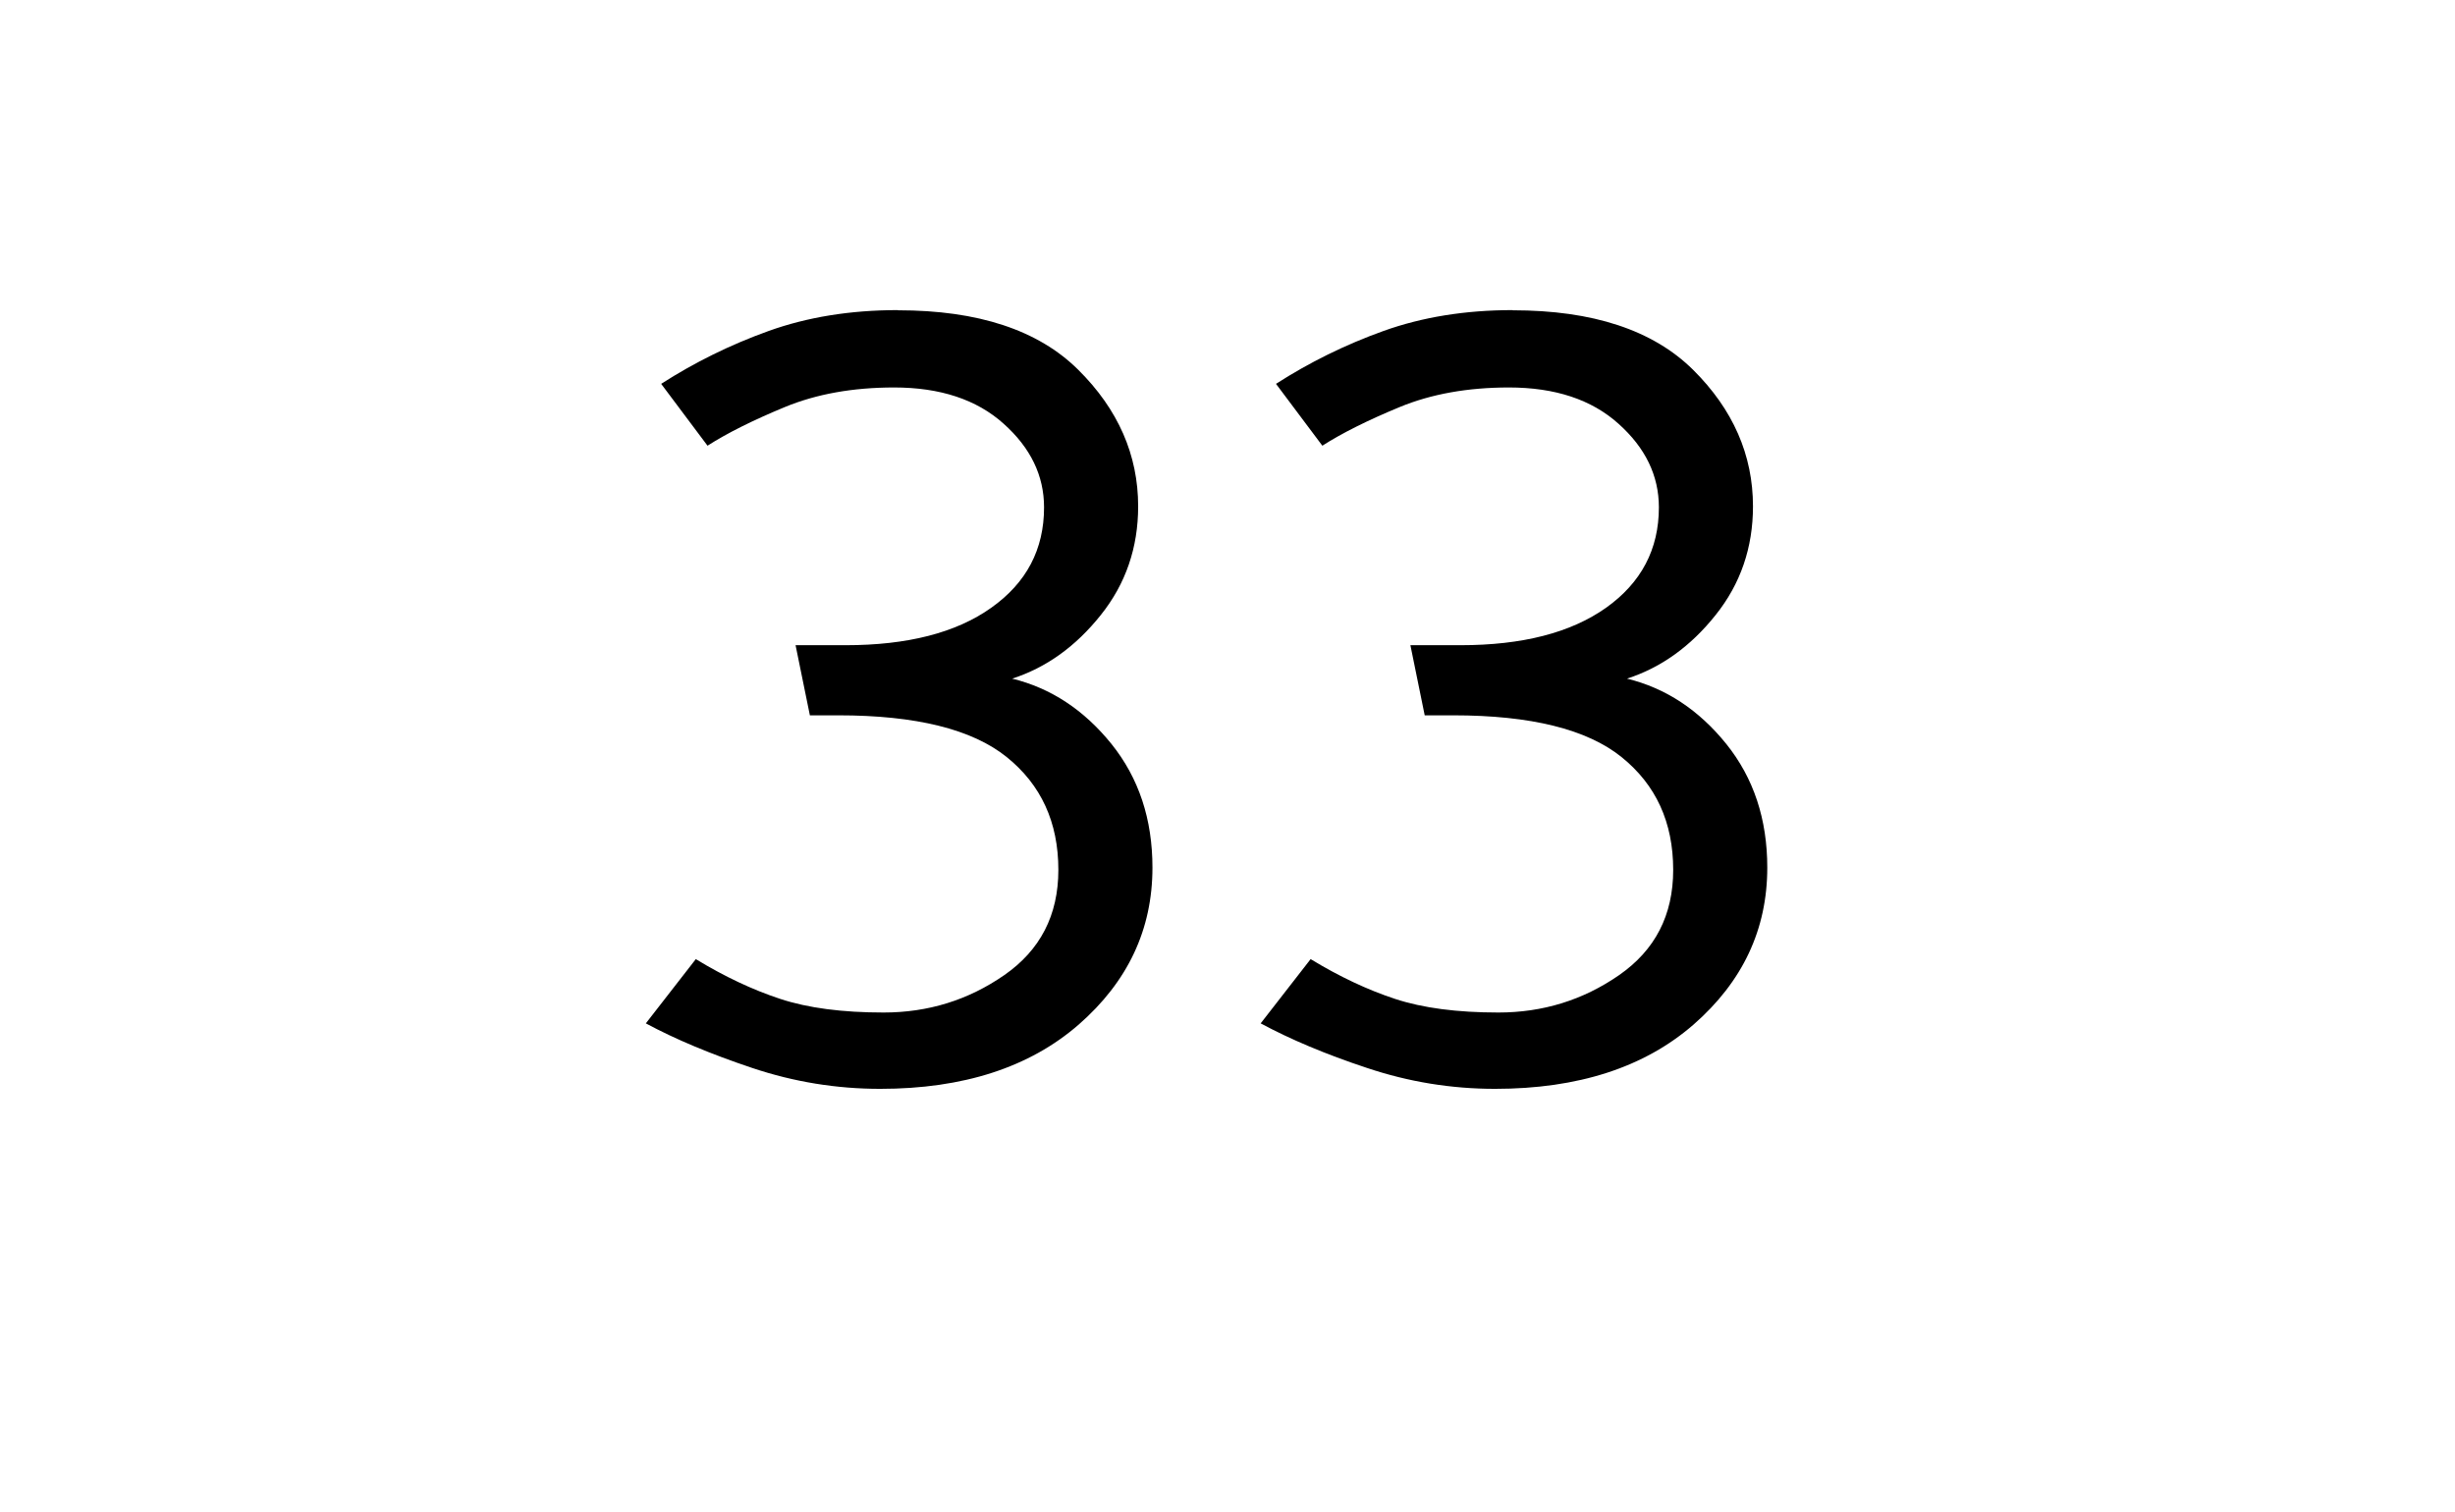
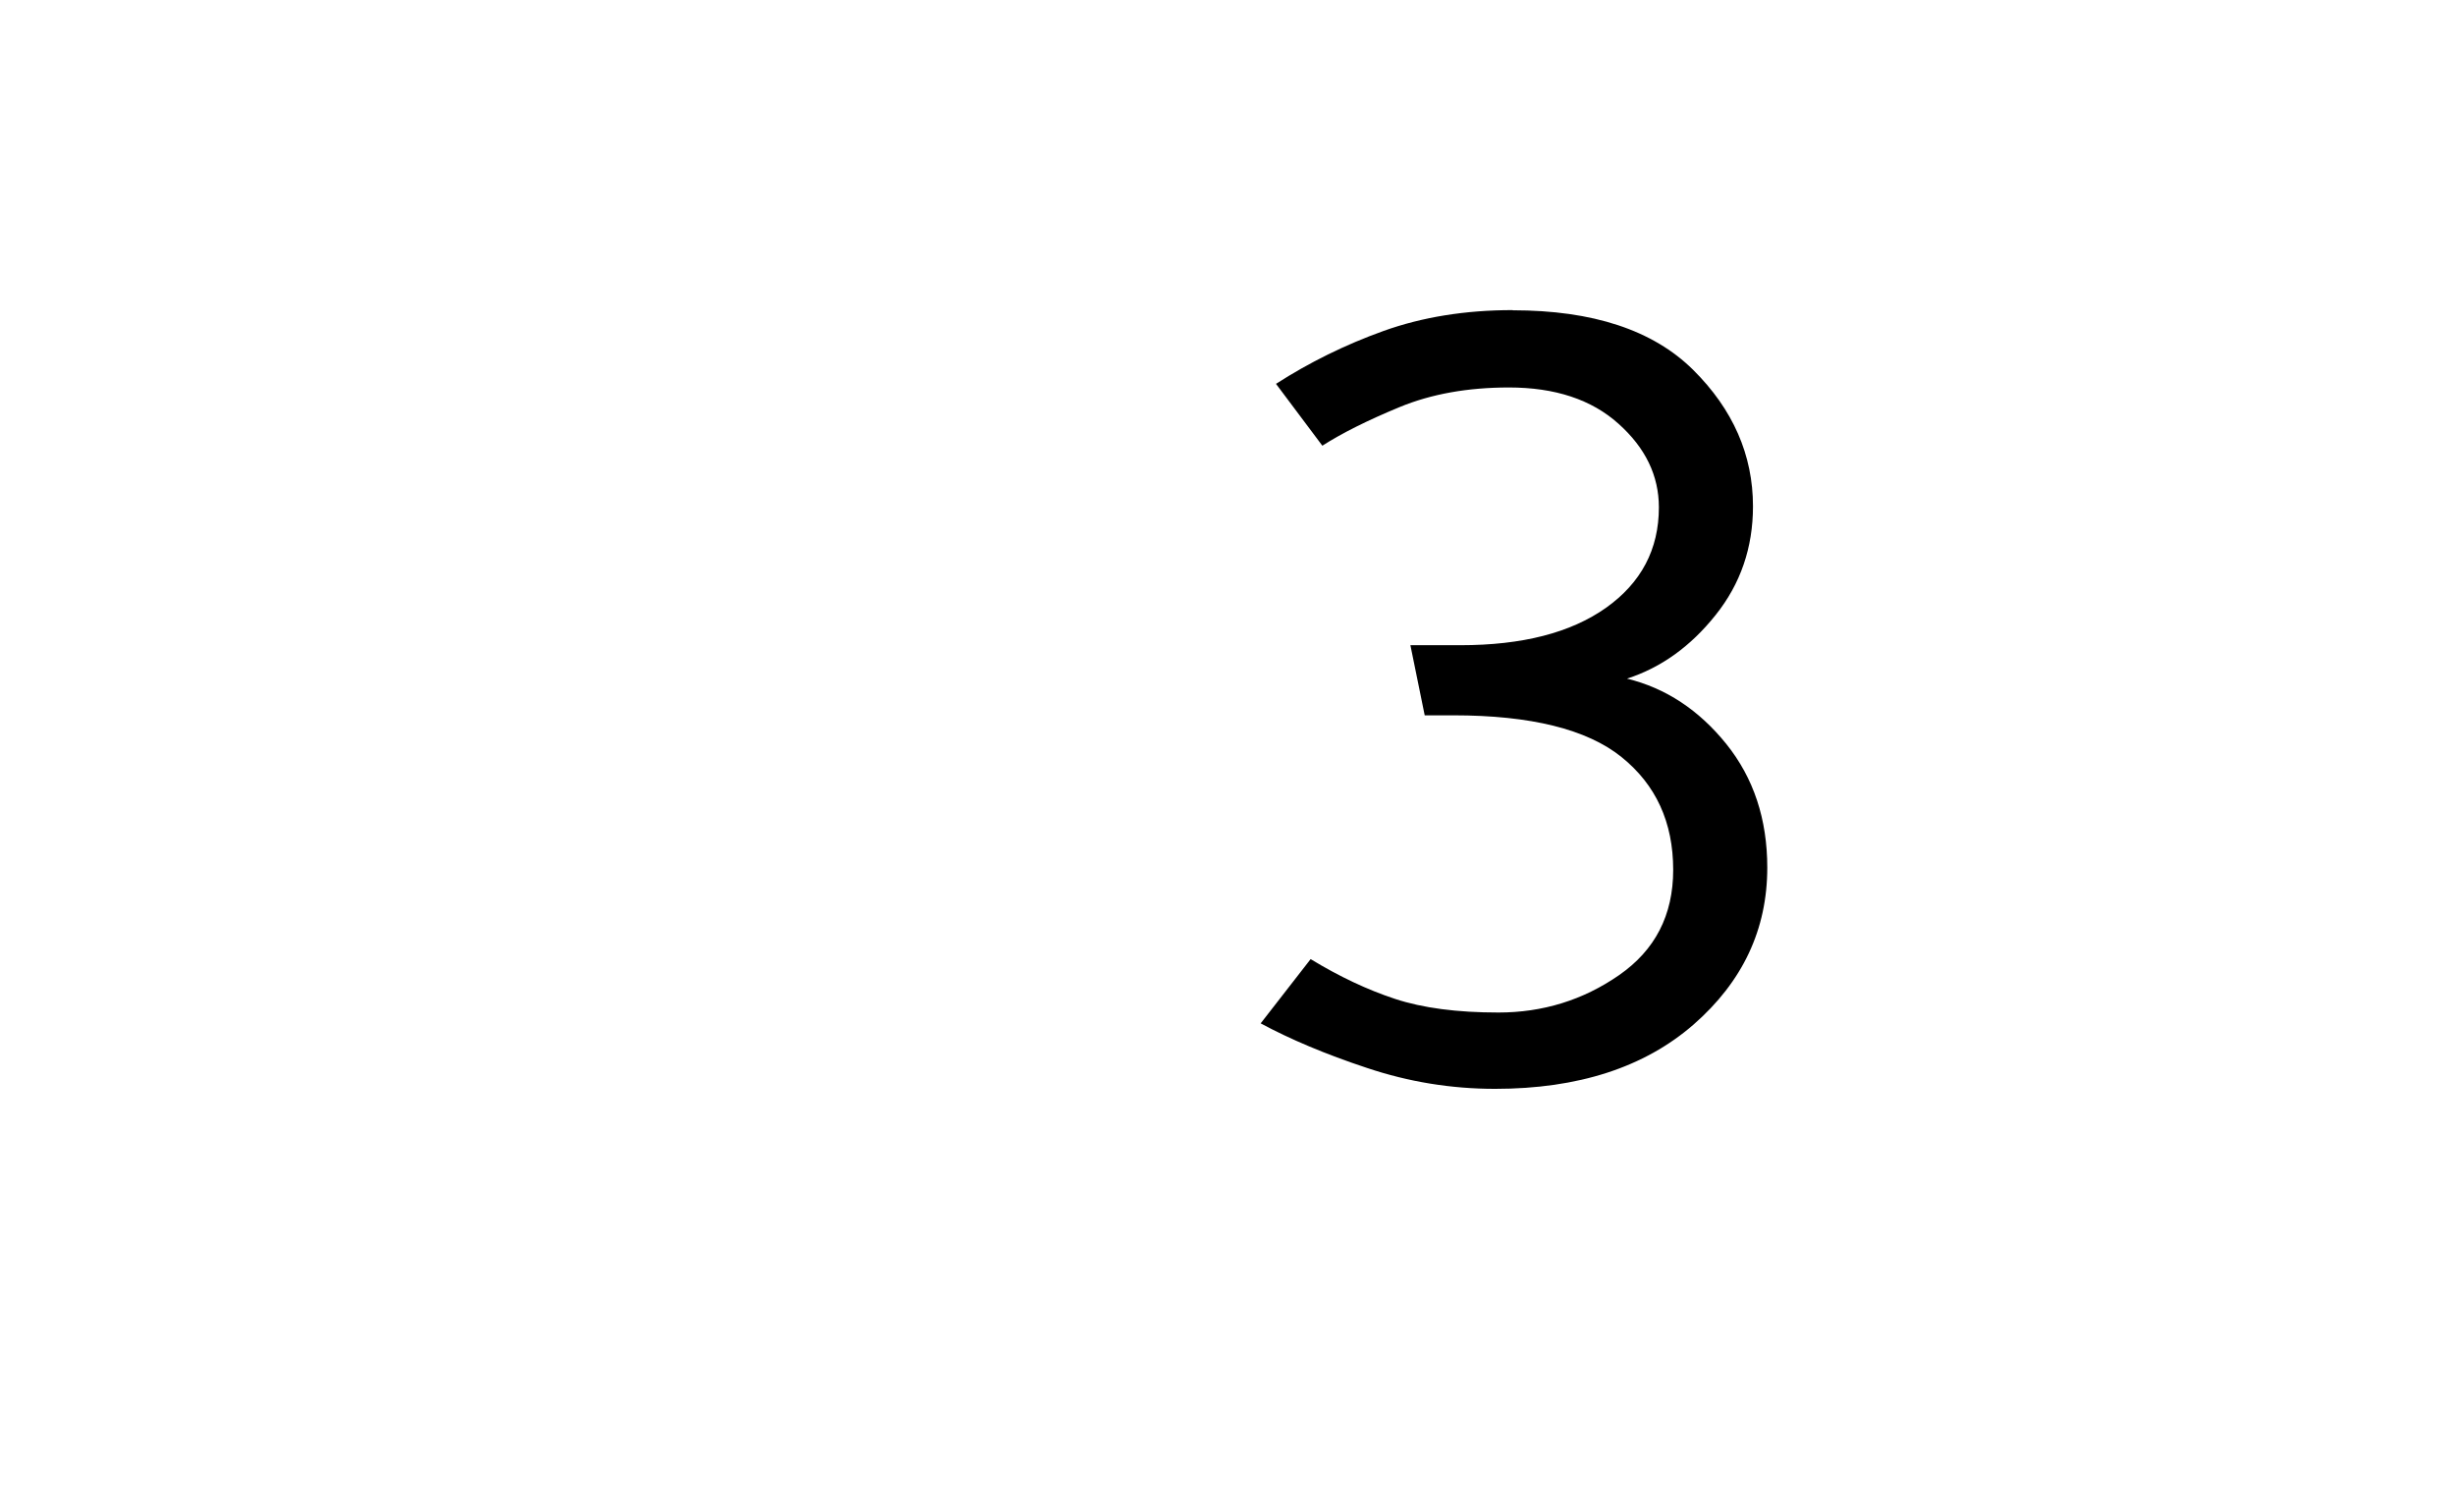
<svg xmlns="http://www.w3.org/2000/svg" id="Layer_1" data-name="Layer 1" viewBox="0 0 142.47 87.77">
  <defs>
    <style>
      .cls-1 {
        stroke-width: 0px;
      }
    </style>
  </defs>
-   <path class="cls-1" d="m52.12,18.01c4.65,0,8.13,1.15,10.45,3.45,2.32,2.3,3.48,4.95,3.48,7.93,0,2.39-.72,4.5-2.17,6.31-1.45,1.82-3.16,3.05-5.14,3.69,2.25.55,4.17,1.82,5.76,3.79,1.59,1.98,2.38,4.37,2.38,7.18,0,3.59-1.43,6.62-4.28,9.11-2.85,2.48-6.69,3.73-11.52,3.73-2.53,0-5-.4-7.42-1.21s-4.47-1.67-6.18-2.59l2.9-3.73c1.66,1.01,3.29,1.78,4.9,2.31,1.61.53,3.61.79,6,.79,2.58,0,4.91-.72,7-2.17,2.09-1.45,3.14-3.48,3.14-6.11,0-2.76-1-4.94-3-6.55-2-1.61-5.26-2.42-9.76-2.42h-1.66l-.83-4.07h2.9c3.59,0,6.41-.72,8.45-2.17,2.05-1.45,3.07-3.39,3.07-5.83,0-1.84-.78-3.46-2.35-4.86-1.56-1.4-3.68-2.1-6.35-2.1-2.39,0-4.51.38-6.35,1.14-1.84.76-3.34,1.51-4.48,2.24l-2.69-3.59c1.93-1.24,4.01-2.27,6.24-3.07,2.23-.8,4.73-1.21,7.49-1.21Z" />
  <path class="cls-1" d="m87.79,18.01c4.65,0,8.13,1.15,10.46,3.45,2.32,2.3,3.48,4.95,3.48,7.93,0,2.39-.72,4.5-2.17,6.31-1.45,1.82-3.16,3.05-5.14,3.69,2.25.55,4.17,1.82,5.76,3.79,1.59,1.98,2.38,4.37,2.38,7.18,0,3.59-1.43,6.62-4.28,9.11-2.85,2.48-6.69,3.73-11.52,3.73-2.53,0-5-.4-7.42-1.21-2.42-.8-4.47-1.67-6.18-2.59l2.9-3.73c1.66,1.01,3.29,1.78,4.9,2.31,1.61.53,3.61.79,6,.79,2.57,0,4.91-.72,7-2.17s3.14-3.48,3.14-6.11c0-2.76-1-4.94-3-6.55-2-1.61-5.26-2.42-9.76-2.42h-1.66l-.83-4.07h2.9c3.59,0,6.4-.72,8.45-2.17,2.04-1.45,3.07-3.39,3.07-5.83,0-1.84-.78-3.46-2.35-4.86-1.56-1.4-3.68-2.1-6.35-2.1-2.39,0-4.51.38-6.35,1.14-1.84.76-3.34,1.51-4.48,2.24l-2.69-3.59c1.93-1.24,4.01-2.27,6.24-3.07s4.73-1.21,7.49-1.21Z" />
</svg>